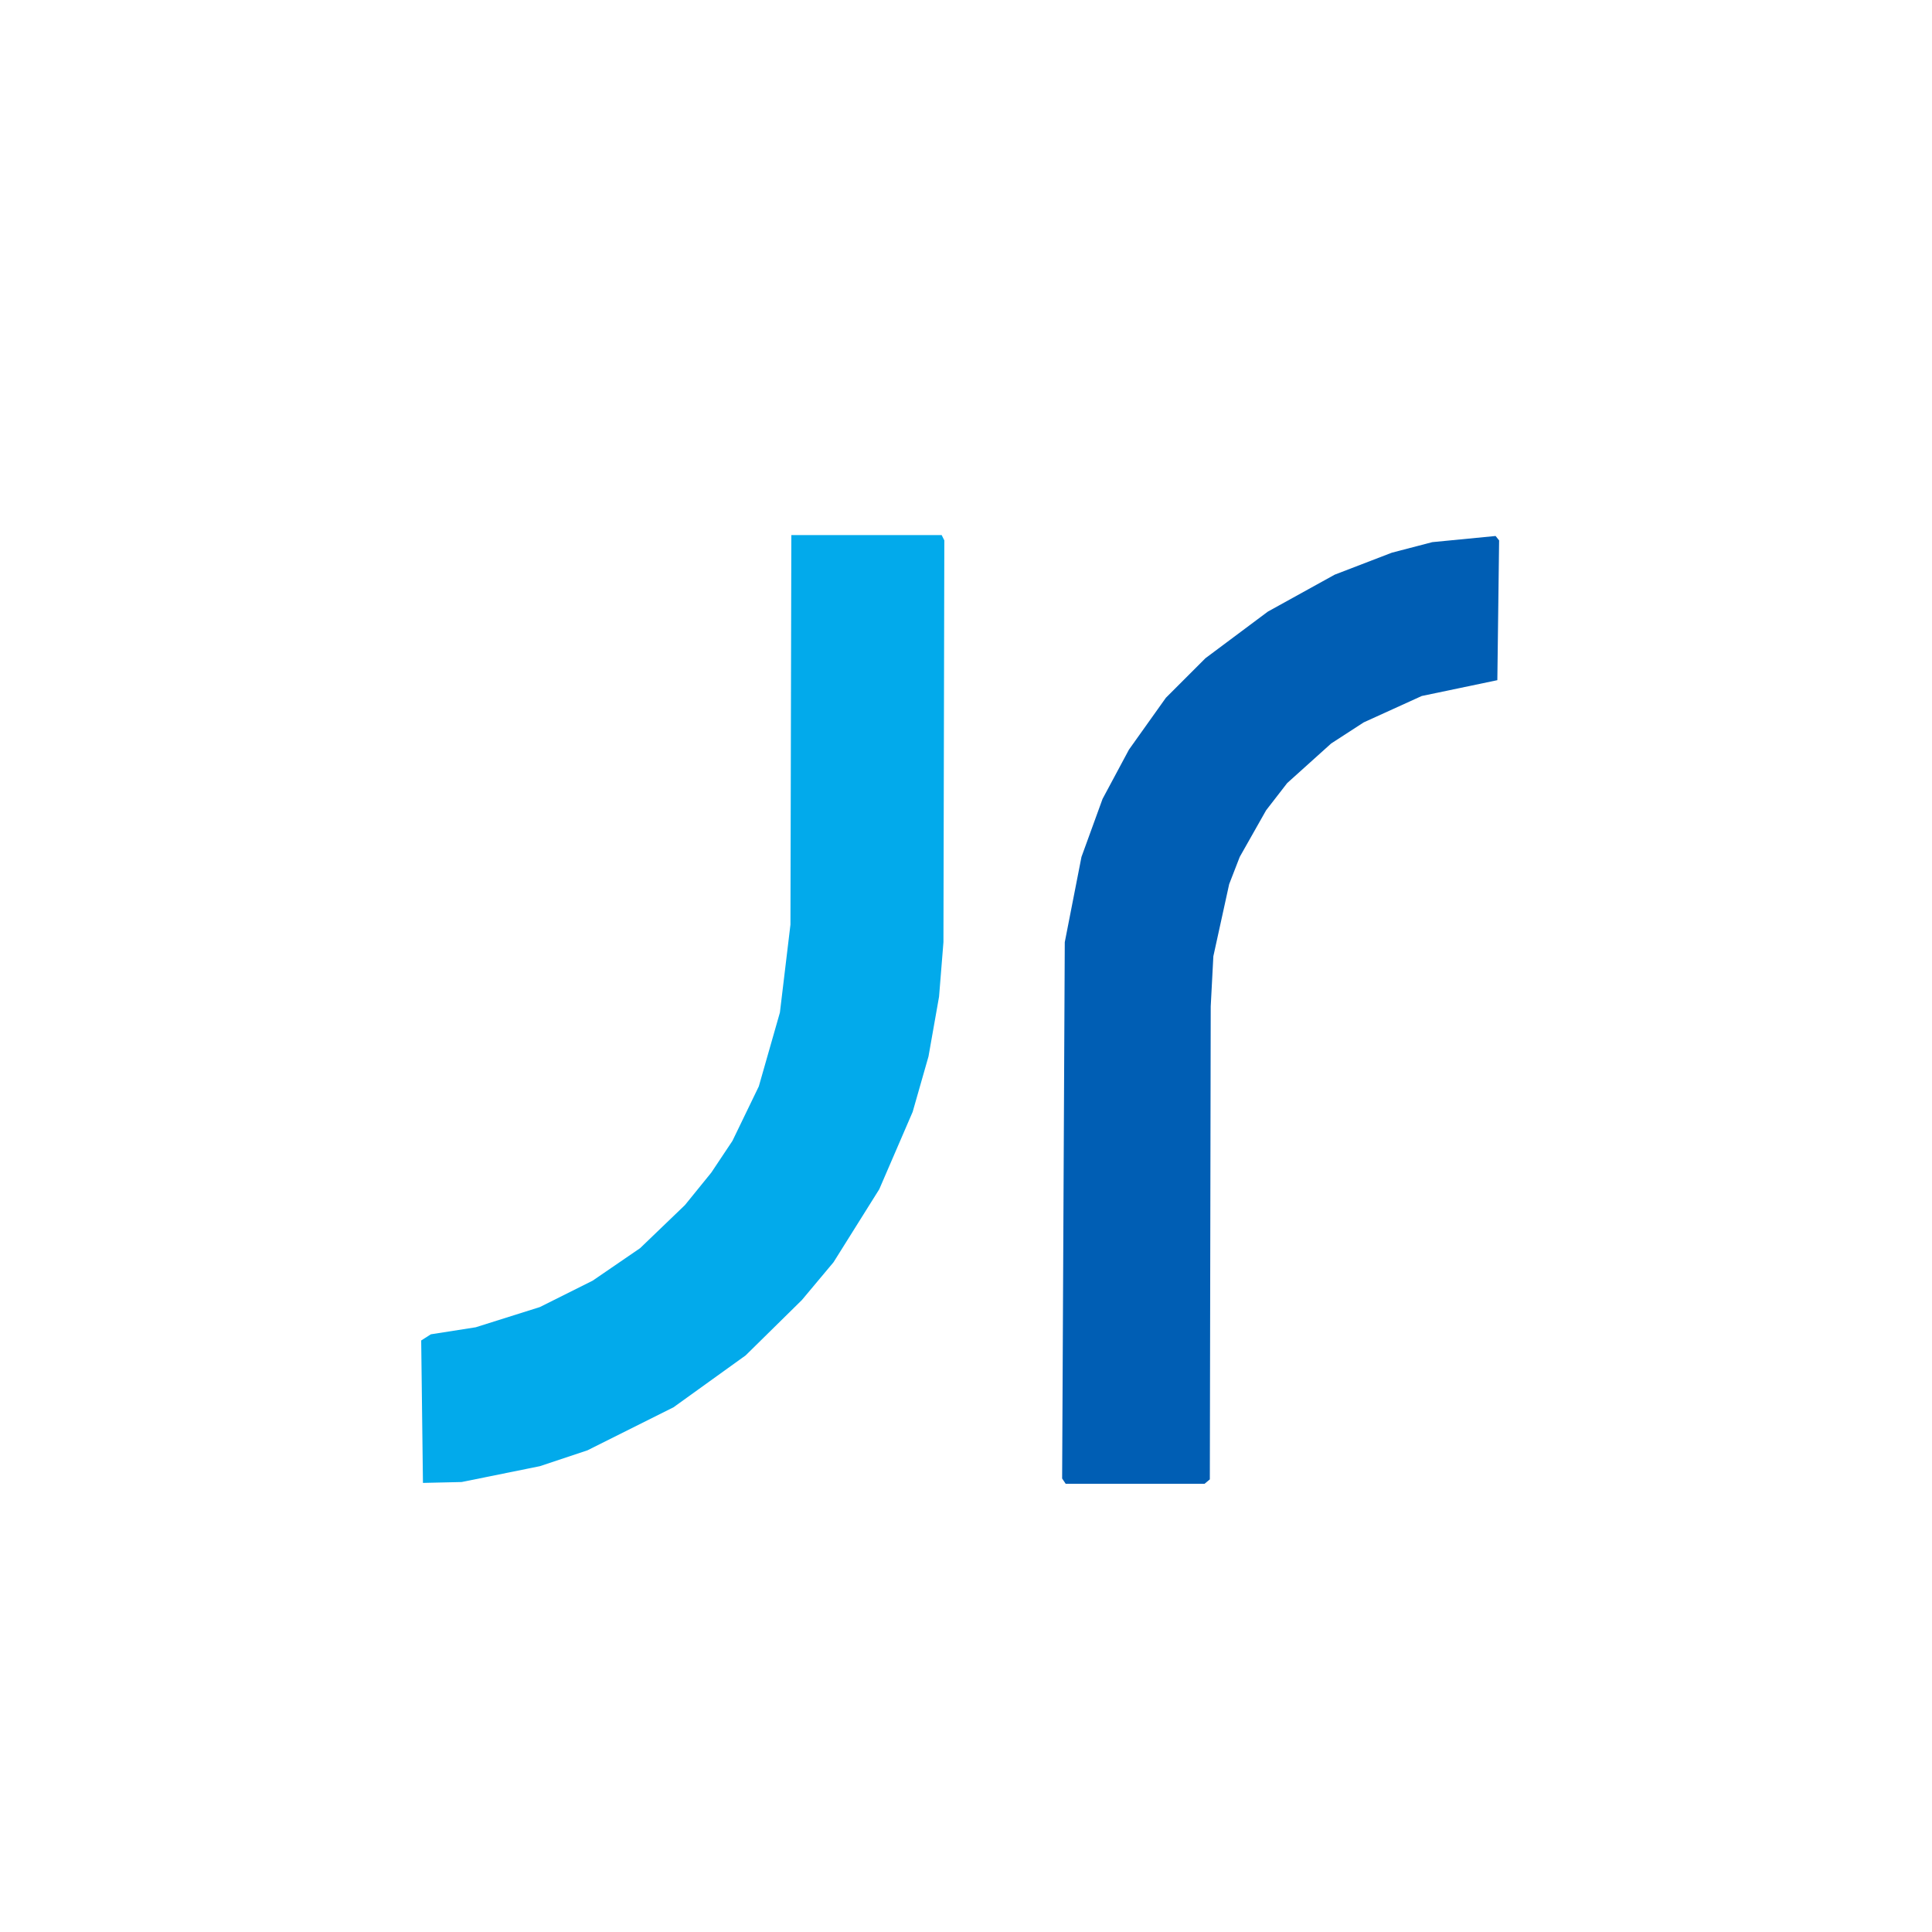
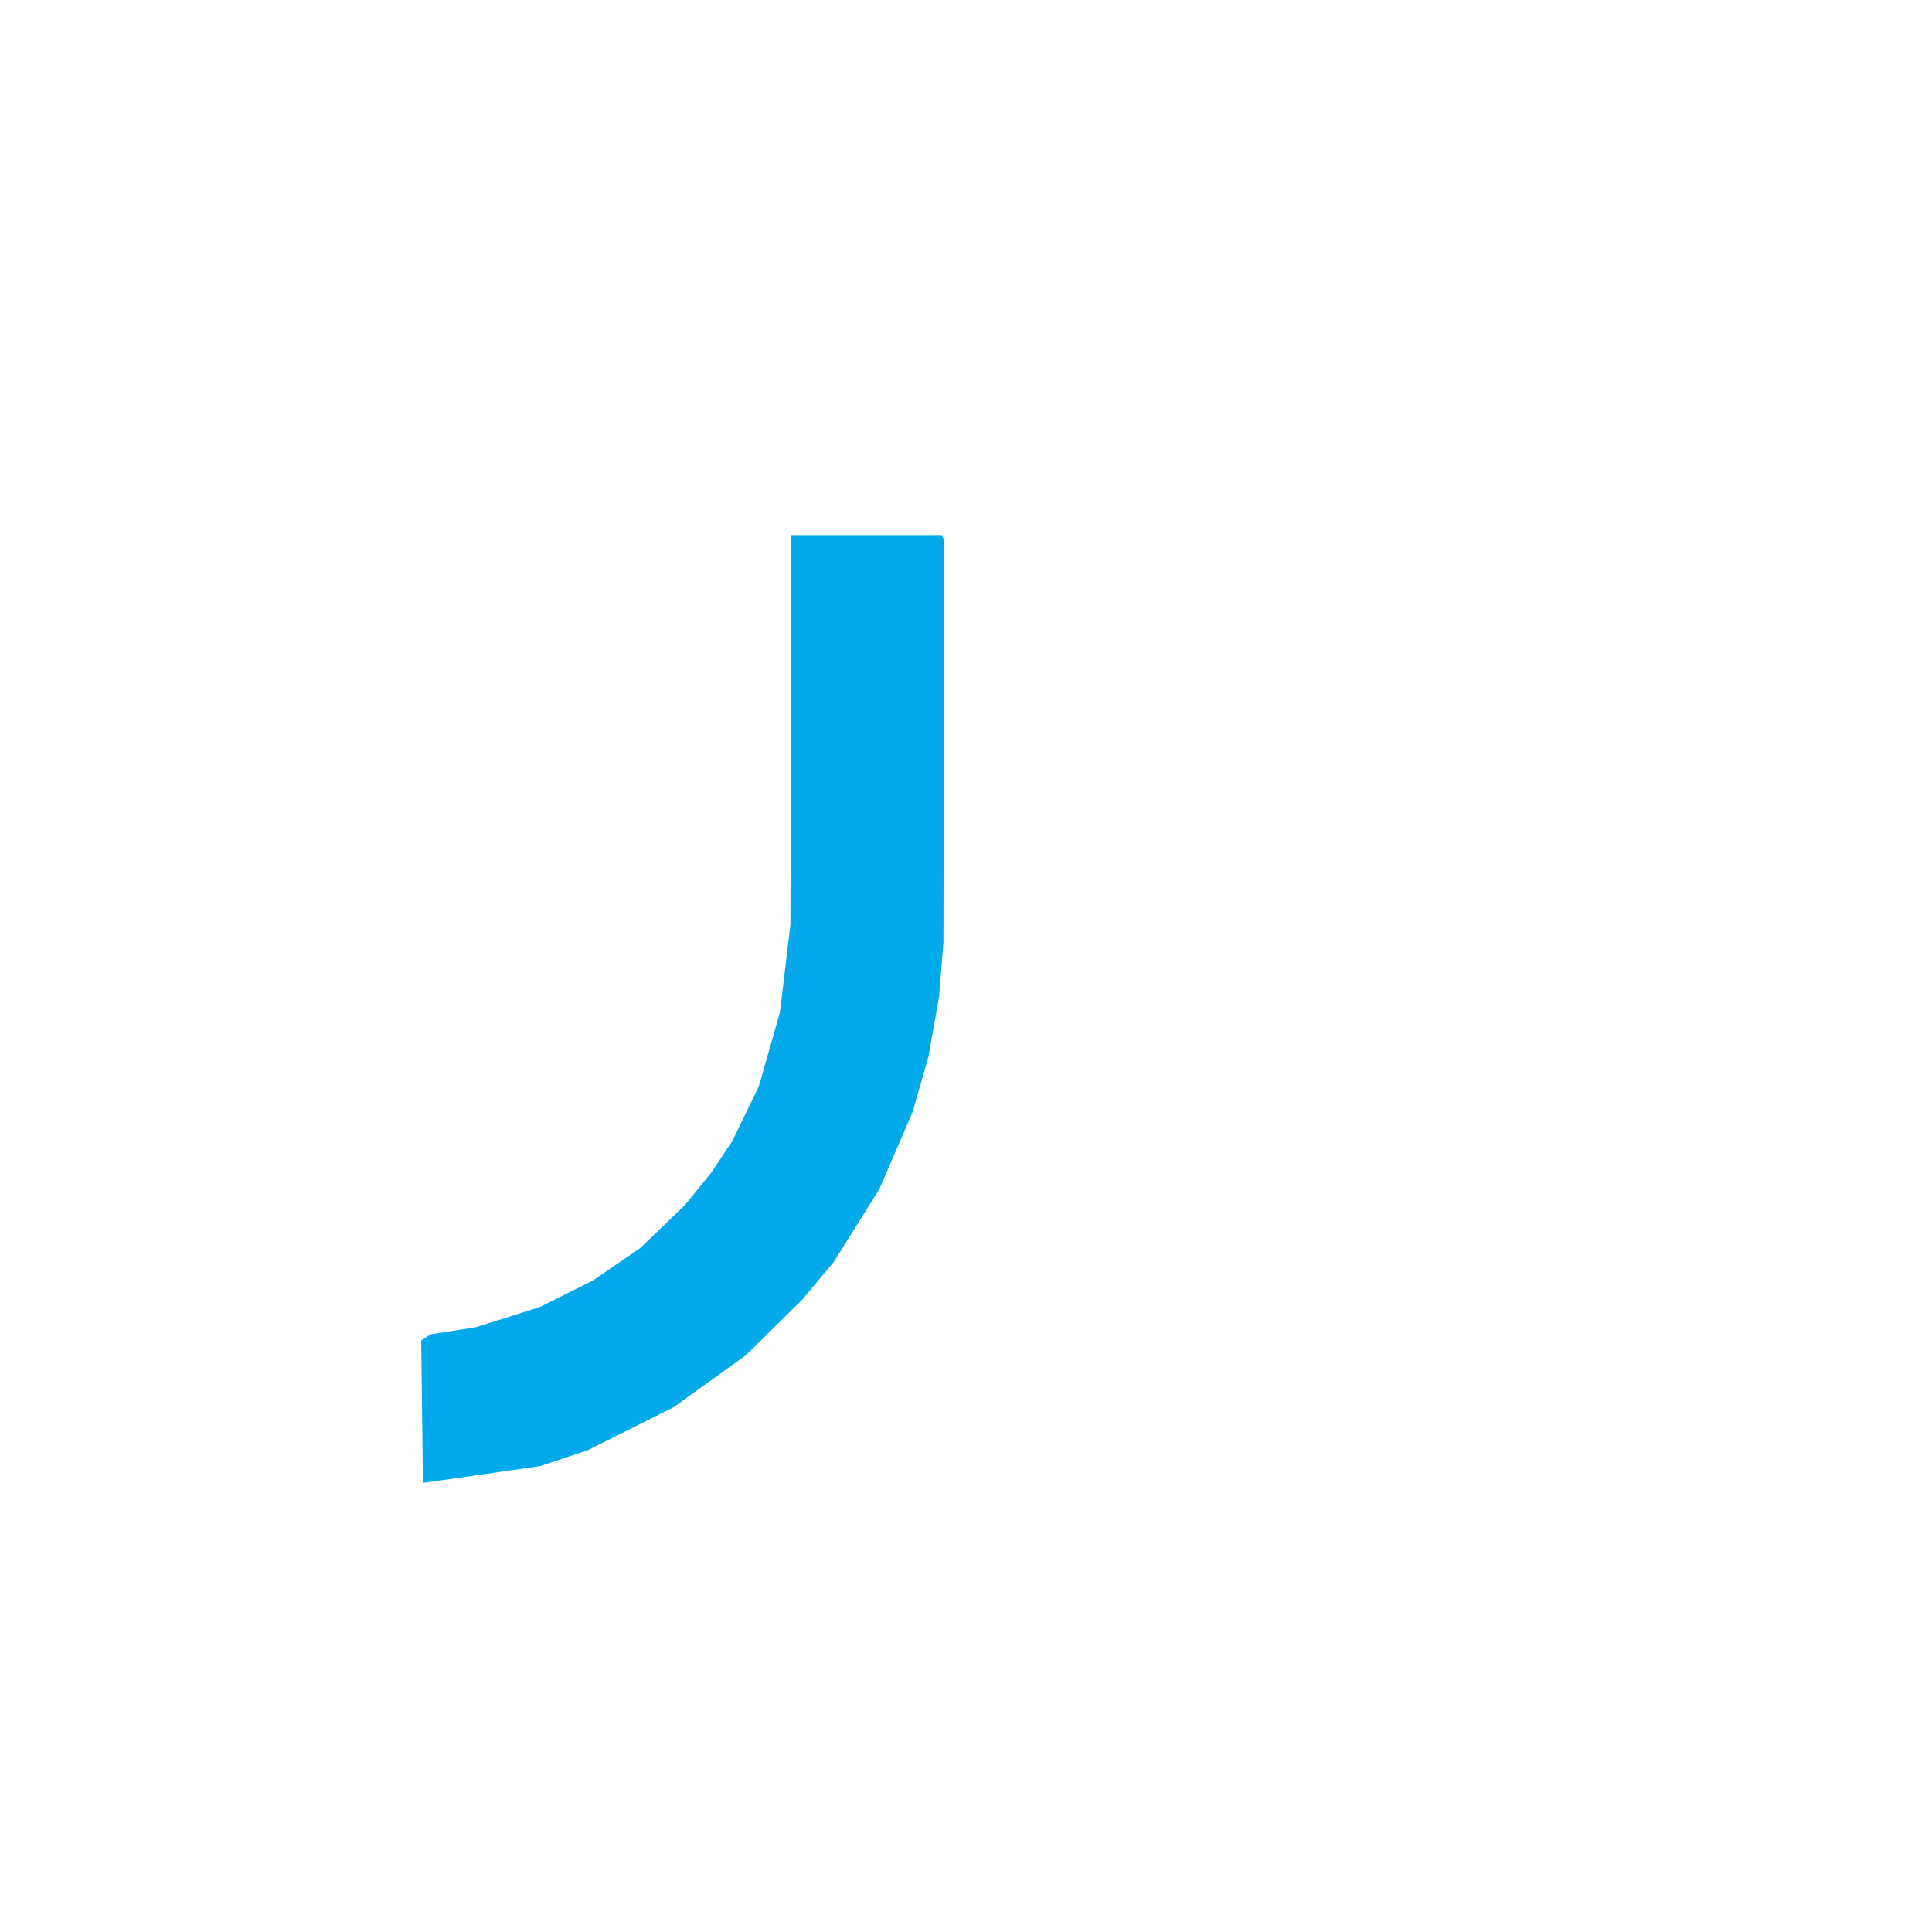
<svg xmlns="http://www.w3.org/2000/svg" width="500" zoomAndPan="magnify" viewBox="0 0 375 375" height="500" preserveAspectRatio="xMidYMid meet" version="1.0">
-   <path fill="#005eb4" d="M 290.293 104.035 L 278.004 105.23 L 270.156 107.277 L 259.062 111.543 L 246.094 118.711 L 233.977 127.758 L 226.297 135.438 L 219.129 145.504 L 214.008 155.062 L 209.914 166.324 L 206.672 182.879 L 206.16 286.977 L 206.844 288 L 233.805 288 L 234.828 287.148 L 235 195.336 L 235.512 185.609 L 238.582 171.613 L 240.633 166.324 L 245.75 157.281 L 249.848 151.988 L 258.379 144.309 L 264.695 140.215 L 275.957 135.094 L 290.633 132.023 L 290.977 104.891 Z M 290.293 104.035 " fill-opacity="1" fill-rule="nonzero" />
-   <path fill="#02aaeb" d="M 182.781 103.863 L 153.598 103.863 L 153.426 179.465 L 151.379 196.531 L 147.285 210.863 L 142.164 221.445 L 138.07 227.59 L 132.949 233.902 L 124.246 242.266 L 115.031 248.578 L 104.789 253.699 L 92.332 257.625 L 83.629 258.988 L 81.754 260.184 L 82.094 287.832 L 89.602 287.66 L 104.789 284.586 L 114.008 281.516 L 130.73 273.152 L 144.723 263.086 L 155.645 252.336 L 161.789 244.996 L 170.664 230.832 L 177.148 215.812 L 180.219 205.062 L 182.27 193.457 L 183.121 182.879 L 183.293 104.891 Z M 182.781 103.863 " fill-opacity="1" fill-rule="nonzero" />
+   <path fill="#02aaeb" d="M 182.781 103.863 L 153.598 103.863 L 153.426 179.465 L 151.379 196.531 L 147.285 210.863 L 142.164 221.445 L 138.07 227.59 L 132.949 233.902 L 124.246 242.266 L 115.031 248.578 L 104.789 253.699 L 92.332 257.625 L 83.629 258.988 L 81.754 260.184 L 82.094 287.832 L 104.789 284.586 L 114.008 281.516 L 130.73 273.152 L 144.723 263.086 L 155.645 252.336 L 161.789 244.996 L 170.664 230.832 L 177.148 215.812 L 180.219 205.062 L 182.27 193.457 L 183.121 182.879 L 183.293 104.891 Z M 182.781 103.863 " fill-opacity="1" fill-rule="nonzero" />
</svg>